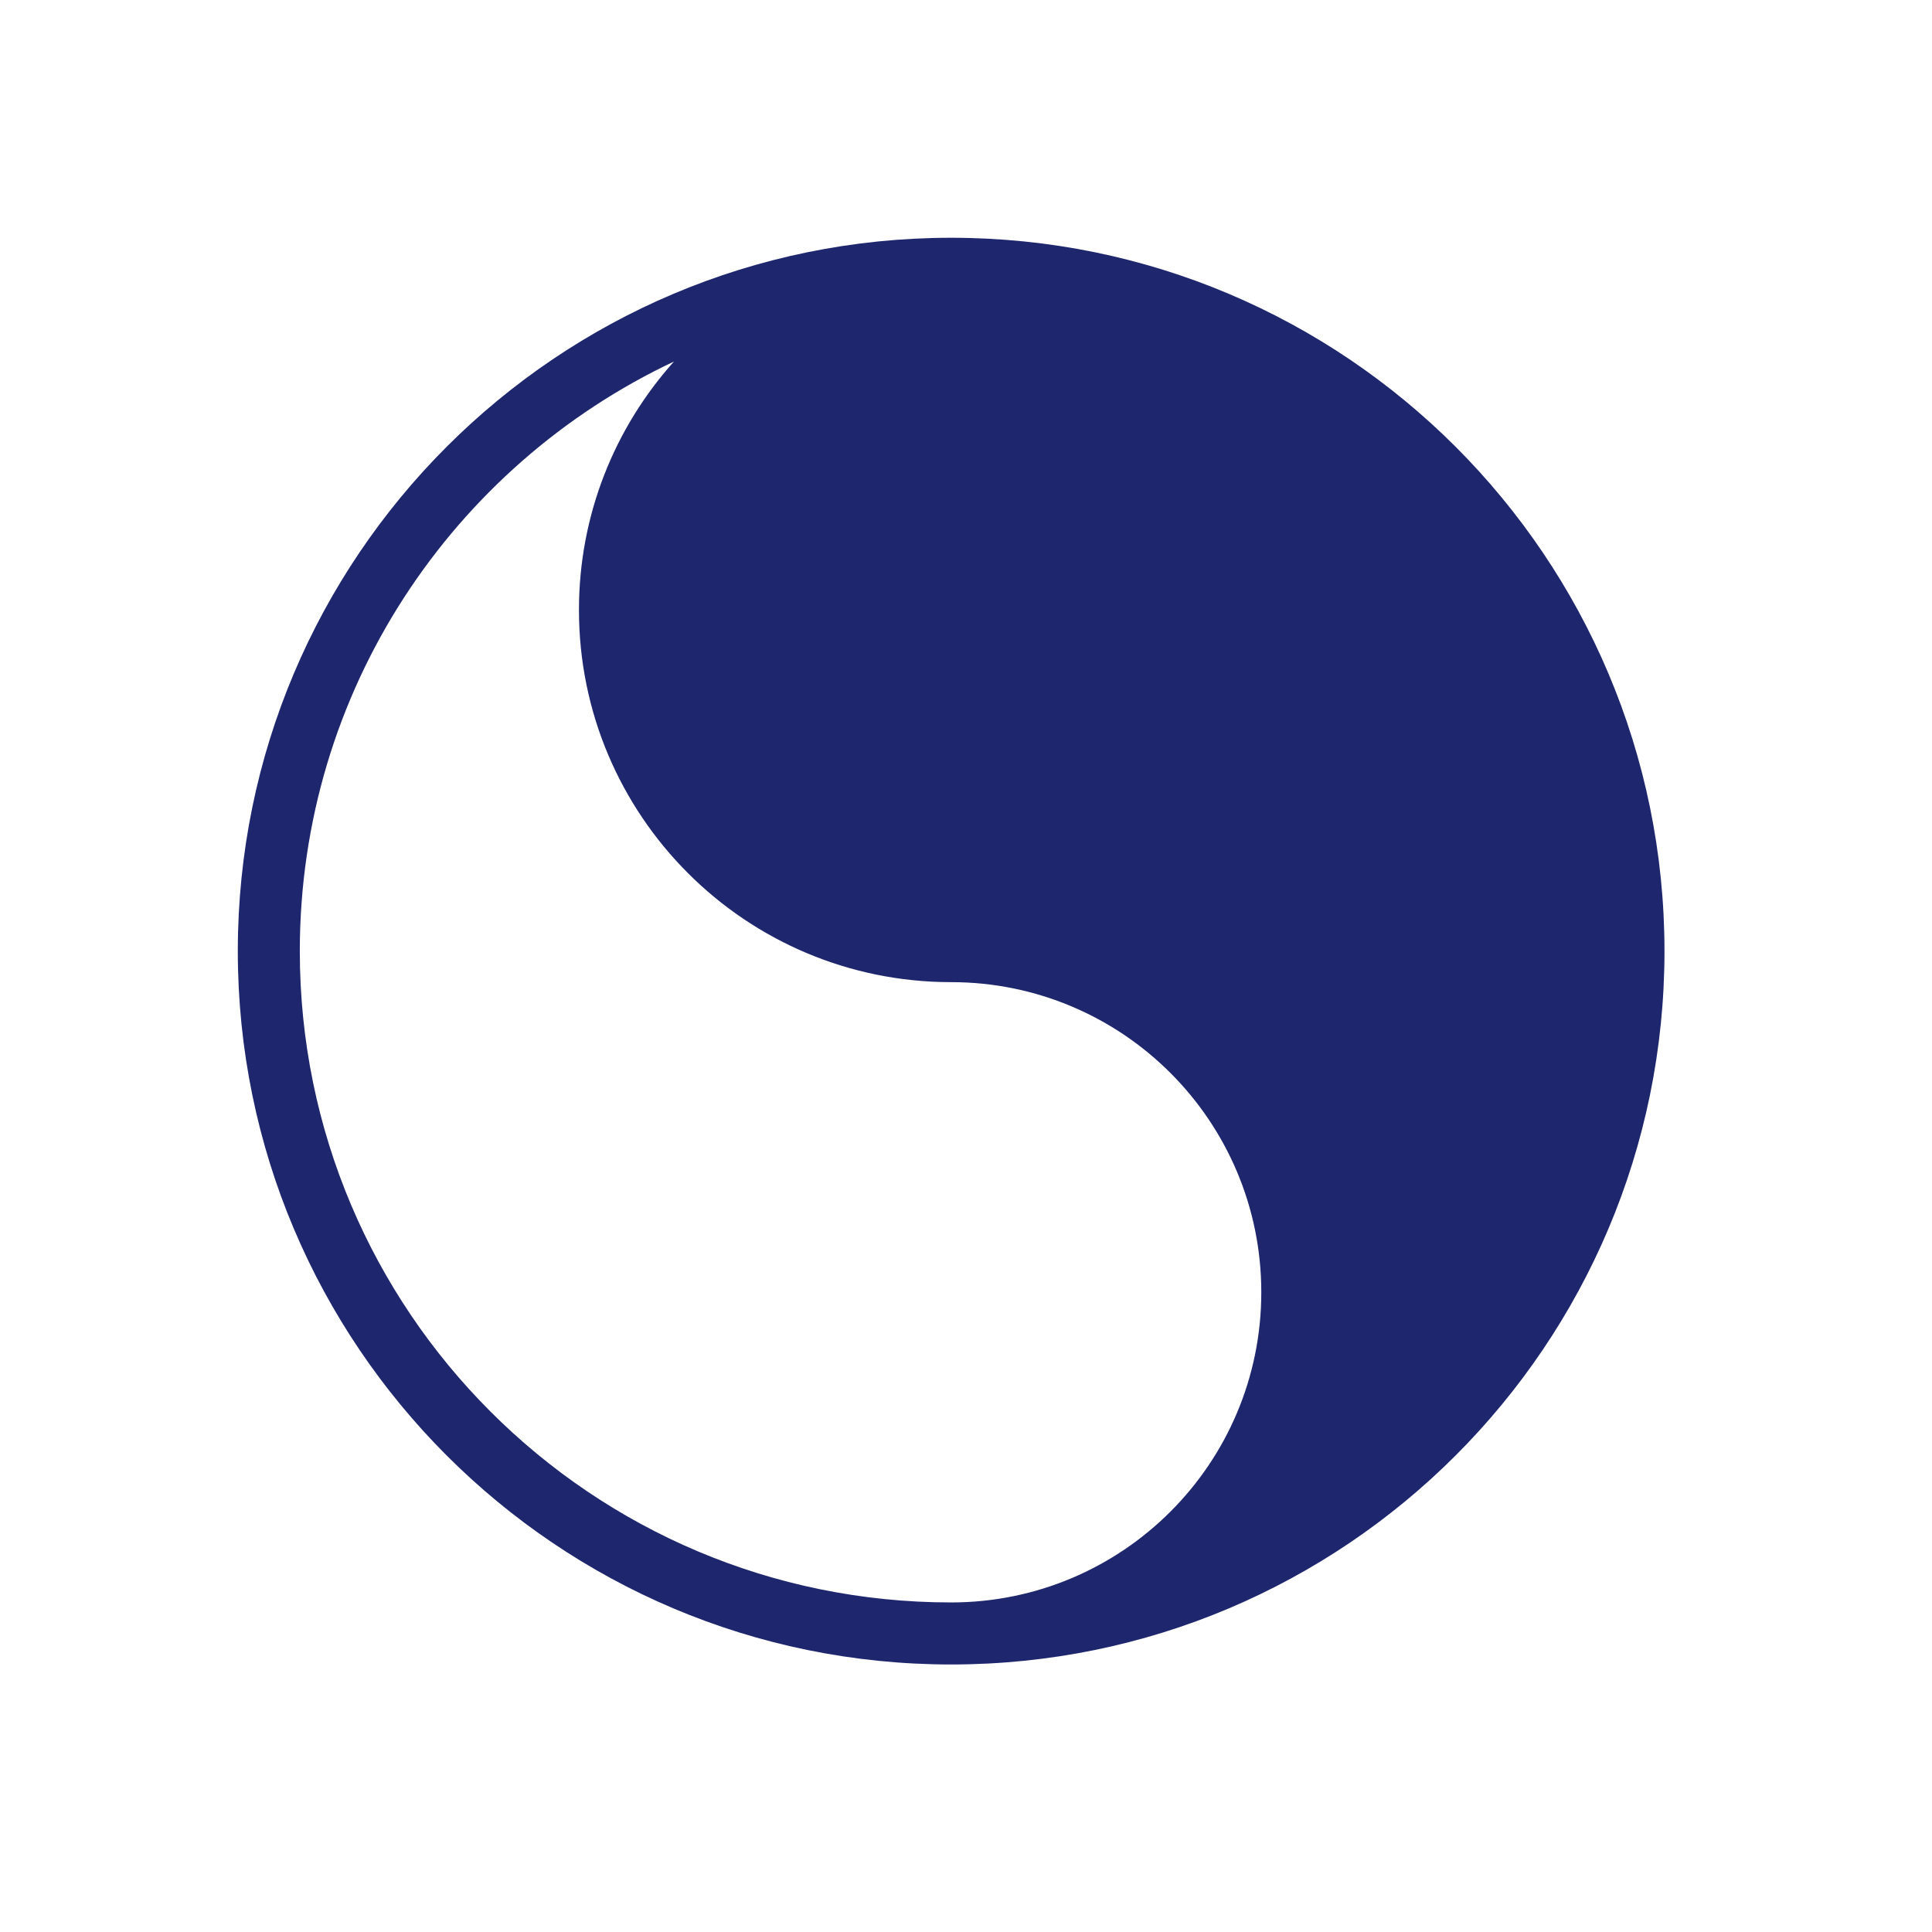
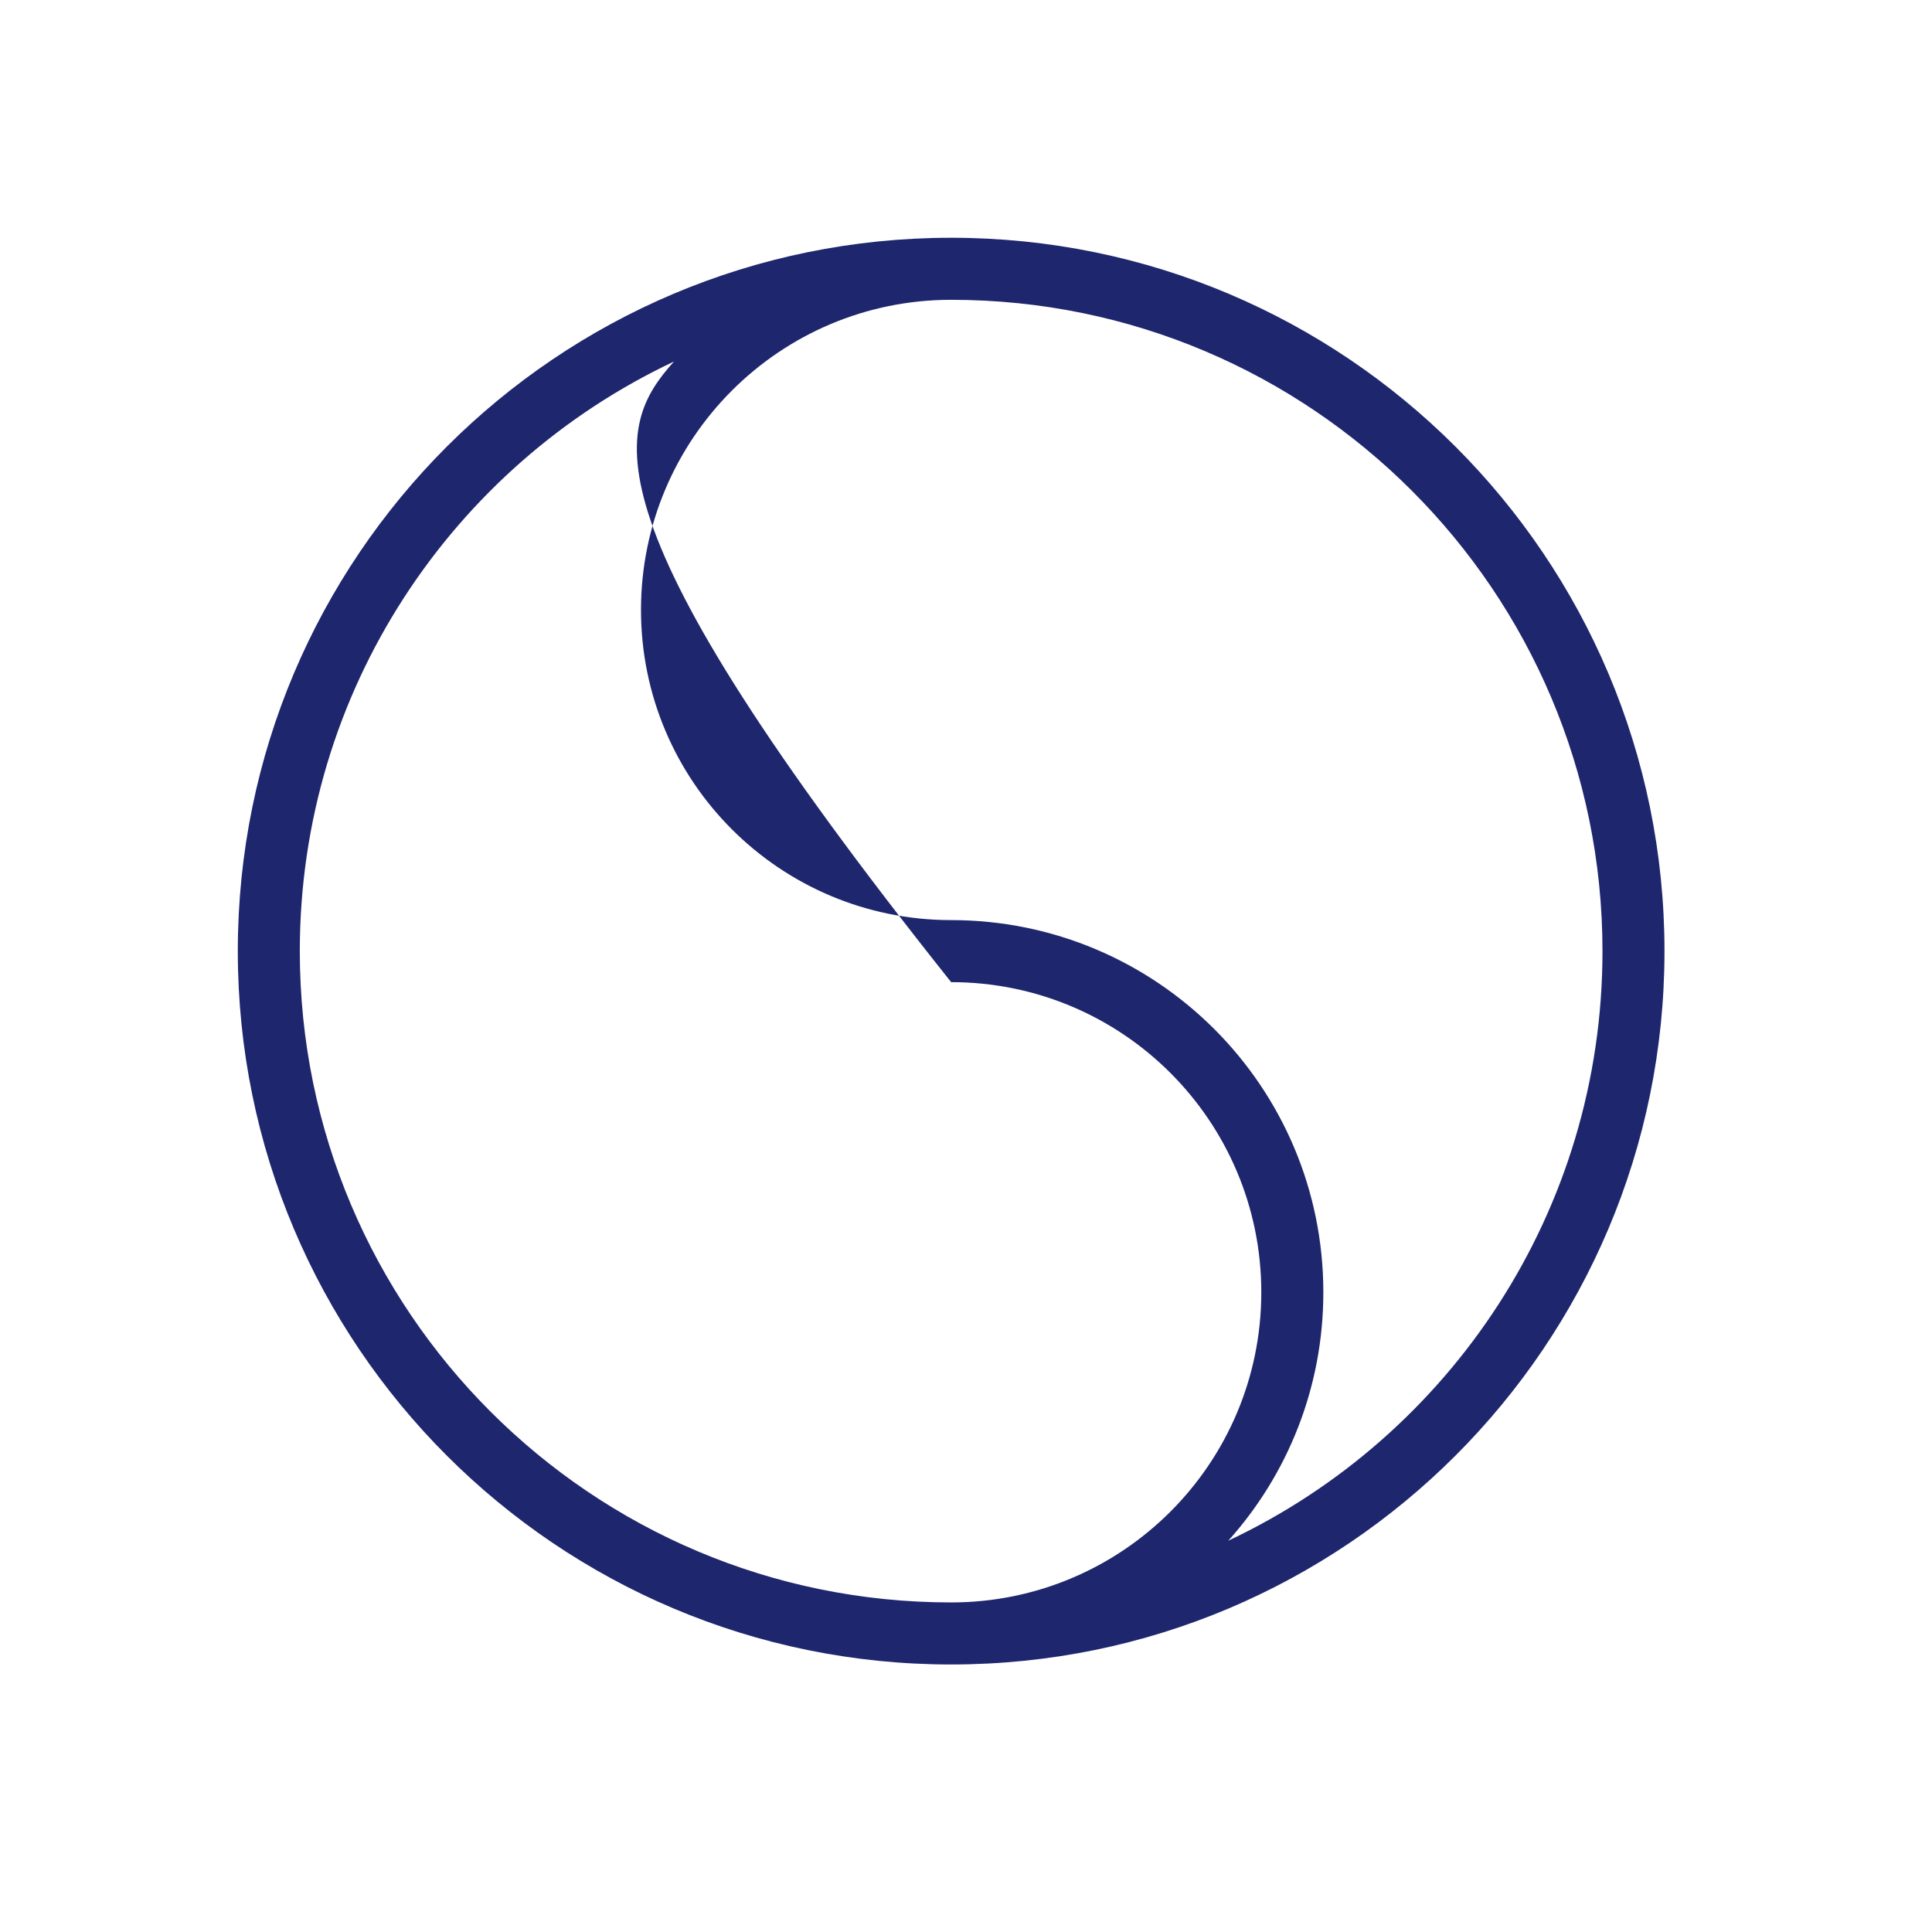
<svg xmlns="http://www.w3.org/2000/svg" width="45" height="45" viewBox="0 0 45 45" fill="none">
-   <path d="M22.154 37.385C30.566 37.385 37.385 30.566 37.385 22.154C37.385 13.742 30.566 6.923 22.154 6.923C17.948 6.923 14.539 10.333 14.539 14.539C14.539 18.744 17.948 22.154 22.154 22.154C26.36 22.154 29.77 25.563 29.77 29.769C29.77 33.975 26.36 37.385 22.154 37.385Z" fill="#1E266D" />
-   <path fill-rule="evenodd" clip-rule="evenodd" d="M15.698 8.421C10.548 10.847 6.983 16.084 6.983 22.154C6.983 30.532 13.775 37.324 22.154 37.324C26.144 37.324 29.378 34.09 29.378 30.1C29.378 26.11 26.144 22.876 22.154 22.876C17.366 22.876 13.485 18.995 13.485 14.207C13.485 11.984 14.322 9.956 15.698 8.421ZM22.154 5.538C12.977 5.538 5.539 12.977 5.539 22.154C5.539 31.33 12.977 38.769 22.154 38.769C31.33 38.769 38.769 31.33 38.769 22.154C38.769 12.977 31.33 5.538 22.154 5.538ZM28.609 35.886C33.76 33.461 37.325 28.224 37.325 22.154C37.325 13.775 30.532 6.983 22.154 6.983C18.164 6.983 14.93 10.217 14.93 14.207C14.93 18.197 18.164 21.431 22.154 21.431C26.942 21.431 30.823 25.312 30.823 30.1C30.823 32.324 29.986 34.352 28.609 35.886Z" fill="#1E266D" />
+   <path fill-rule="evenodd" clip-rule="evenodd" d="M15.698 8.421C10.548 10.847 6.983 16.084 6.983 22.154C6.983 30.532 13.775 37.324 22.154 37.324C26.144 37.324 29.378 34.09 29.378 30.1C29.378 26.11 26.144 22.876 22.154 22.876C13.485 11.984 14.322 9.956 15.698 8.421ZM22.154 5.538C12.977 5.538 5.539 12.977 5.539 22.154C5.539 31.33 12.977 38.769 22.154 38.769C31.33 38.769 38.769 31.33 38.769 22.154C38.769 12.977 31.33 5.538 22.154 5.538ZM28.609 35.886C33.76 33.461 37.325 28.224 37.325 22.154C37.325 13.775 30.532 6.983 22.154 6.983C18.164 6.983 14.93 10.217 14.93 14.207C14.93 18.197 18.164 21.431 22.154 21.431C26.942 21.431 30.823 25.312 30.823 30.1C30.823 32.324 29.986 34.352 28.609 35.886Z" fill="#1E266D" />
</svg>